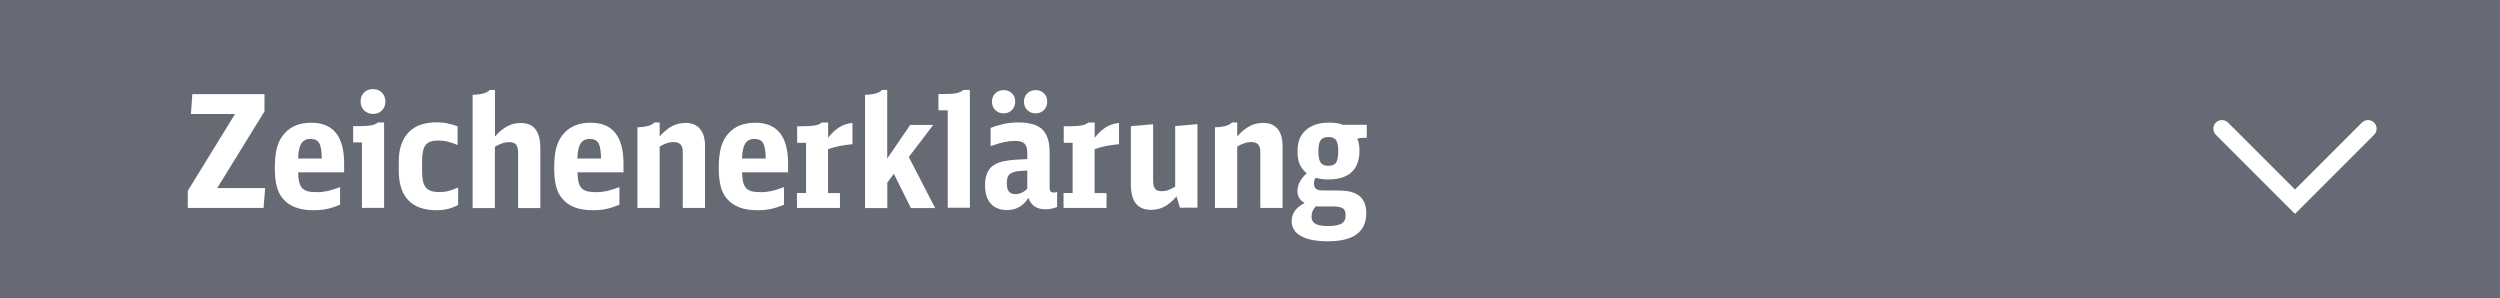
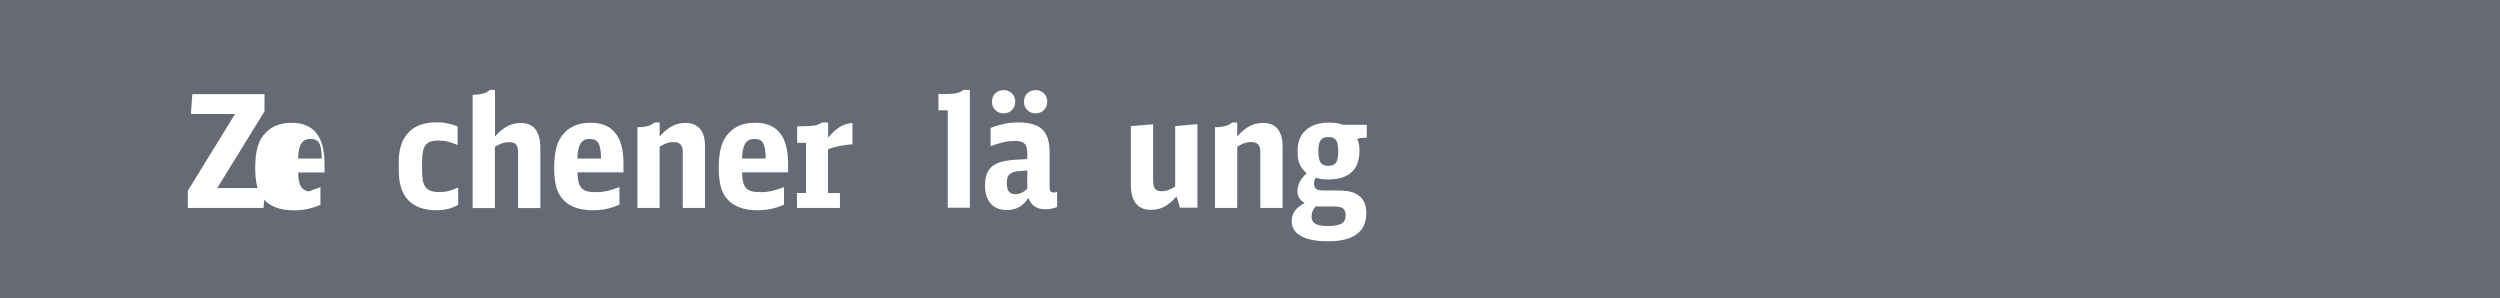
<svg xmlns="http://www.w3.org/2000/svg" id="a" data-name="Ebene 1" viewBox="0 0 264 31.5">
  <g>
    <rect width="264" height="31.5" fill="#656a74" />
    <g>
      <path d="M19.83,20.15l4.99-8.11h-4.66l.15-2.1h7.62v1.82l-4.99,8.1h5.06l-.17,2.1h-8v-1.8Z" fill="#fff" />
-       <path d="M31.48,18.19c.01.41.05.75.11,1.02s.17.48.31.64.34.27.58.34c.24.07.54.1.9.1.21,0,.41,0,.6-.02.19-.02.38-.05.57-.09s.4-.1.62-.17c.22-.07.47-.15.74-.26v1.87c-.51.21-.98.36-1.41.45-.44.09-.9.13-1.4.13-1.48,0-2.56-.41-3.24-1.24-.3-.35-.51-.78-.64-1.3-.13-.51-.2-1.15-.2-1.91,0-.94.09-1.69.26-2.27.17-.58.45-1.07.83-1.46.66-.71,1.58-1.06,2.76-1.06,2.31,0,3.47,1.43,3.47,4.3v.94h-4.86ZM33.98,16.73c-.01-.77-.1-1.31-.27-1.61-.17-.3-.48-.45-.92-.45s-.76.16-.97.48c-.2.32-.32.85-.34,1.59h2.5Z" fill="#fff" />
-       <path d="M38.22,21.95v-6.91h-.93v-1.72h.66c.53,0,.94-.03,1.24-.08s.54-.16.73-.31h.64v9.02h-2.35ZM39.4,9.41c.37,0,.69.12.93.37s.37.56.37.93-.12.7-.37.95c-.25.25-.56.37-.93.37s-.7-.12-.95-.37c-.25-.25-.37-.57-.37-.97,0-.36.12-.67.37-.92s.56-.37.95-.37Z" fill="#fff" />
+       <path d="M31.48,18.19c.01.41.05.75.11,1.02s.17.48.31.64.34.27.58.34s.4-.1.62-.17c.22-.07.47-.15.74-.26v1.87c-.51.21-.98.36-1.41.45-.44.09-.9.13-1.4.13-1.48,0-2.56-.41-3.24-1.24-.3-.35-.51-.78-.64-1.3-.13-.51-.2-1.15-.2-1.91,0-.94.09-1.69.26-2.27.17-.58.45-1.07.83-1.46.66-.71,1.58-1.06,2.76-1.06,2.31,0,3.47,1.43,3.47,4.3v.94h-4.86ZM33.98,16.73c-.01-.77-.1-1.31-.27-1.61-.17-.3-.48-.45-.92-.45s-.76.16-.97.48c-.2.32-.32.85-.34,1.59h2.5Z" fill="#fff" />
      <path d="M48.37,21.64c-.65.37-1.4.56-2.26.56-1.32,0-2.32-.35-2.99-1.05s-1.01-1.74-1.01-3.13v-.96c0-1.33.34-2.35,1.02-3.07s1.66-1.07,2.95-1.07c.21,0,.4,0,.57.02.17.01.34.03.5.07.17.03.34.07.53.12.19.05.4.12.64.21v1.97c-.4-.17-.75-.28-1.07-.36s-.65-.11-1-.11c-.63,0-1.07.16-1.31.48-.25.32-.37.89-.37,1.72v.98c0,.43.03.79.09,1.08s.16.52.3.69c.14.17.32.29.55.37.23.08.51.12.85.12s.67-.03.95-.1c.28-.07.64-.19,1.07-.38v1.83Z" fill="#fff" />
      <path d="M49.92,10.01c.91-.02,1.51-.19,1.8-.51h.55v4.91c.44-.5.88-.86,1.31-1.08.44-.23.91-.34,1.43-.34,1.37,0,2.05.89,2.05,2.68v6.3h-2.35v-5.8c0-.43-.07-.73-.21-.9-.14-.17-.38-.26-.74-.26-.24,0-.47.04-.69.11-.22.07-.49.2-.81.37v6.48h-2.35v-11.95Z" fill="#fff" />
      <path d="M60.98,18.19c.01.41.05.75.11,1.02s.17.48.31.64.34.27.58.34c.24.07.54.1.9.1.21,0,.41,0,.6-.02.19-.02.38-.05.57-.09s.4-.1.62-.17c.22-.07.47-.15.74-.26v1.87c-.51.21-.98.36-1.41.45-.44.09-.9.13-1.4.13-1.48,0-2.56-.41-3.24-1.24-.3-.35-.51-.78-.64-1.3-.13-.51-.2-1.15-.2-1.91,0-.94.09-1.69.26-2.27.17-.58.45-1.07.83-1.46.66-.71,1.58-1.06,2.76-1.06,2.31,0,3.47,1.43,3.47,4.3v.94h-4.86ZM63.47,16.73c-.01-.77-.1-1.31-.27-1.61-.17-.3-.48-.45-.92-.45s-.76.16-.97.48c-.2.32-.32.85-.34,1.59h2.5Z" fill="#fff" />
      <path d="M67.31,13.44c.91-.02,1.51-.19,1.8-.51h.55v1.47c.46-.51.91-.87,1.33-1.09.42-.22.9-.33,1.41-.33.66,0,1.17.21,1.52.63.35.42.53,1.02.53,1.82v6.53h-2.35v-5.95c0-.67-.31-1.01-.94-1.01-.24,0-.47.03-.69.1-.22.07-.49.19-.81.38v6.48h-2.35v-8.51Z" fill="#fff" />
      <path d="M78.36,18.19c.01.41.05.75.11,1.02s.17.48.31.64.34.27.58.34c.24.07.54.1.9.1.21,0,.41,0,.6-.02.19-.02.38-.05.57-.09s.4-.1.62-.17c.22-.07.47-.15.74-.26v1.87c-.51.21-.98.36-1.41.45-.44.09-.9.13-1.4.13-1.48,0-2.56-.41-3.24-1.24-.3-.35-.51-.78-.64-1.3-.13-.51-.2-1.15-.2-1.91,0-.94.09-1.69.26-2.27.17-.58.45-1.07.83-1.46.66-.71,1.58-1.06,2.76-1.06,2.31,0,3.47,1.43,3.47,4.3v.94h-4.86ZM80.86,16.73c-.01-.77-.1-1.31-.27-1.61-.17-.3-.48-.45-.92-.45s-.76.16-.97.48c-.2.32-.32.85-.34,1.59h2.5Z" fill="#fff" />
      <path d="M84.16,20.38h.96v-5.3h-.94v-1.75h.64c.54,0,.95-.03,1.24-.08s.52-.16.71-.31h.68v1.6c.4-.5.8-.87,1.21-1.12.41-.25.87-.39,1.36-.44v2.25c-.53.04-.99.11-1.4.19-.4.08-.8.2-1.18.34v4.63h1.26v1.57h-4.54v-1.57Z" fill="#fff" />
-       <path d="M91.34,10.01c.91-.02,1.51-.19,1.8-.51h.55v7.24l2.43-3.55h2.43l-2.58,3.39,2.78,5.39h-2.56l-1.8-3.62-.69.93v2.69h-2.35v-11.95Z" fill="#fff" />
      <path d="M100.08,21.95v-10.3h-.98v-1.72h.68c.55,0,.97-.03,1.26-.1.29-.07.52-.18.69-.33h.69v12.44h-2.35Z" fill="#fff" />
      <path d="M111.65,21.85c-.4.17-.82.25-1.26.25-.91,0-1.51-.4-1.79-1.21-.54.86-1.29,1.29-2.25,1.29-.75,0-1.33-.23-1.73-.68-.4-.45-.6-1.09-.6-1.92,0-.66.12-1.18.36-1.57.24-.39.63-.67,1.16-.86.17-.05.32-.1.48-.13.15-.03.34-.06.55-.09.21-.03.47-.05.77-.07s.68-.04,1.14-.06v-.66c0-.46-.1-.79-.3-.98s-.53-.28-.99-.28c-.39,0-.77.04-1.14.12-.37.08-.85.22-1.44.43v-1.92c.51-.2.99-.34,1.45-.44.46-.09.96-.14,1.49-.14,1.17,0,2.01.25,2.52.74.51.49.77,1.29.77,2.39v3.7c0,.22.03.37.1.45.07.08.19.12.38.12.09,0,.19-.02.31-.07v1.57ZM105.98,9.51c.35,0,.64.12.88.35s.35.52.35.88-.12.64-.35.88c-.23.23-.52.35-.88.35s-.64-.12-.88-.35-.35-.53-.35-.89.12-.64.35-.87c.23-.23.52-.34.88-.34ZM108.49,18c-.26.02-.47.04-.63.05s-.28.02-.36.03c-.09.01-.16.02-.21.03-.06.01-.12.03-.2.05-.29.09-.48.21-.6.38-.11.17-.17.44-.17.81,0,.41.07.7.22.88.15.18.38.27.7.27.44,0,.85-.19,1.24-.56v-1.95ZM109.36,9.51c.35,0,.64.12.88.35s.35.52.35.88-.12.64-.35.88c-.23.23-.52.35-.88.35s-.64-.12-.88-.35c-.23-.23-.35-.53-.35-.89s.12-.64.35-.87c.23-.23.52-.34.88-.34Z" fill="#fff" />
-       <path d="M112.31,20.38h.96v-5.3h-.94v-1.75h.64c.54,0,.95-.03,1.24-.08s.52-.16.71-.31h.68v1.6c.4-.5.8-.87,1.21-1.12.41-.25.87-.39,1.36-.44v2.25c-.53.04-.99.11-1.4.19-.4.08-.8.2-1.18.34v4.63h1.26v1.57h-4.54v-1.57Z" fill="#fff" />
      <path d="M124.22,20.76c-.43.5-.85.85-1.27,1.07-.42.22-.89.33-1.4.33-1.42,0-2.13-.89-2.13-2.66v-6.18l2.35-.2v5.9c0,.43.07.73.2.91s.37.26.71.26c.23,0,.45-.03.64-.1.2-.07.46-.19.78-.38v-6.4l2.35-.2v8.82h-1.85l-.36-1.19Z" fill="#fff" />
      <path d="M128.3,13.44c.91-.02,1.51-.19,1.8-.51h.55v1.47c.46-.51.91-.87,1.33-1.09.42-.22.9-.33,1.41-.33.66,0,1.17.21,1.52.63.35.42.53,1.02.53,1.82v6.53h-2.35v-5.95c0-.67-.31-1.01-.94-1.01-.24,0-.47.03-.69.1-.22.07-.49.19-.81.38v6.48h-2.35v-8.51Z" fill="#fff" />
      <path d="M144.07,14.55c-.28,0-.52.03-.74.1.09.21.15.4.18.59.03.18.05.4.05.67,0,1-.28,1.76-.83,2.27-.56.51-1.37.77-2.45.77-.24,0-.47-.01-.69-.04s-.43-.07-.65-.14c-.12.18-.18.37-.18.58,0,.28.07.47.21.59.14.12.39.17.73.17h1.31c.55,0,.99.03,1.32.08s.63.15.91.3c.69.37,1.04,1.04,1.04,2,0,1.99-1.34,2.99-4.03,2.99-1.25,0-2.2-.18-2.86-.55-.66-.36-.99-.89-.99-1.59,0-.8.46-1.44,1.37-1.9-.51-.3-.76-.72-.76-1.26,0-.67.33-1.3.98-1.88-.35-.29-.6-.61-.75-.97-.15-.36-.22-.8-.22-1.33,0-.56.08-1.03.25-1.41.17-.38.43-.71.79-.98.57-.44,1.33-.66,2.28-.66.29,0,.55.02.78.05.23.03.47.09.71.18h2.5v1.37h-.23ZM139.42,21.8c-.1,0-.18,0-.25,0-.07,0-.14-.01-.21-.02-.31.31-.46.68-.46,1.12,0,.34.14.59.41.74s.72.23,1.32.23c.67,0,1.15-.09,1.44-.26s.43-.47.43-.88c0-.35-.1-.6-.29-.73-.19-.13-.55-.2-1.07-.2h-1.32ZM140.28,14.47c-.39,0-.66.11-.82.33-.16.22-.24.61-.24,1.17s.08.97.24,1.2c.16.23.43.34.82.34s.66-.11.81-.34c.15-.23.23-.62.23-1.18s-.08-.97-.23-1.19c-.15-.22-.42-.33-.81-.33Z" fill="#fff" />
    </g>
  </g>
-   <polyline points="250.06 13.59 242.35 21.3 234.64 13.59" fill="none" stroke="#fff" stroke-linecap="round" stroke-miterlimit="10" stroke-width="1.82" />
</svg>